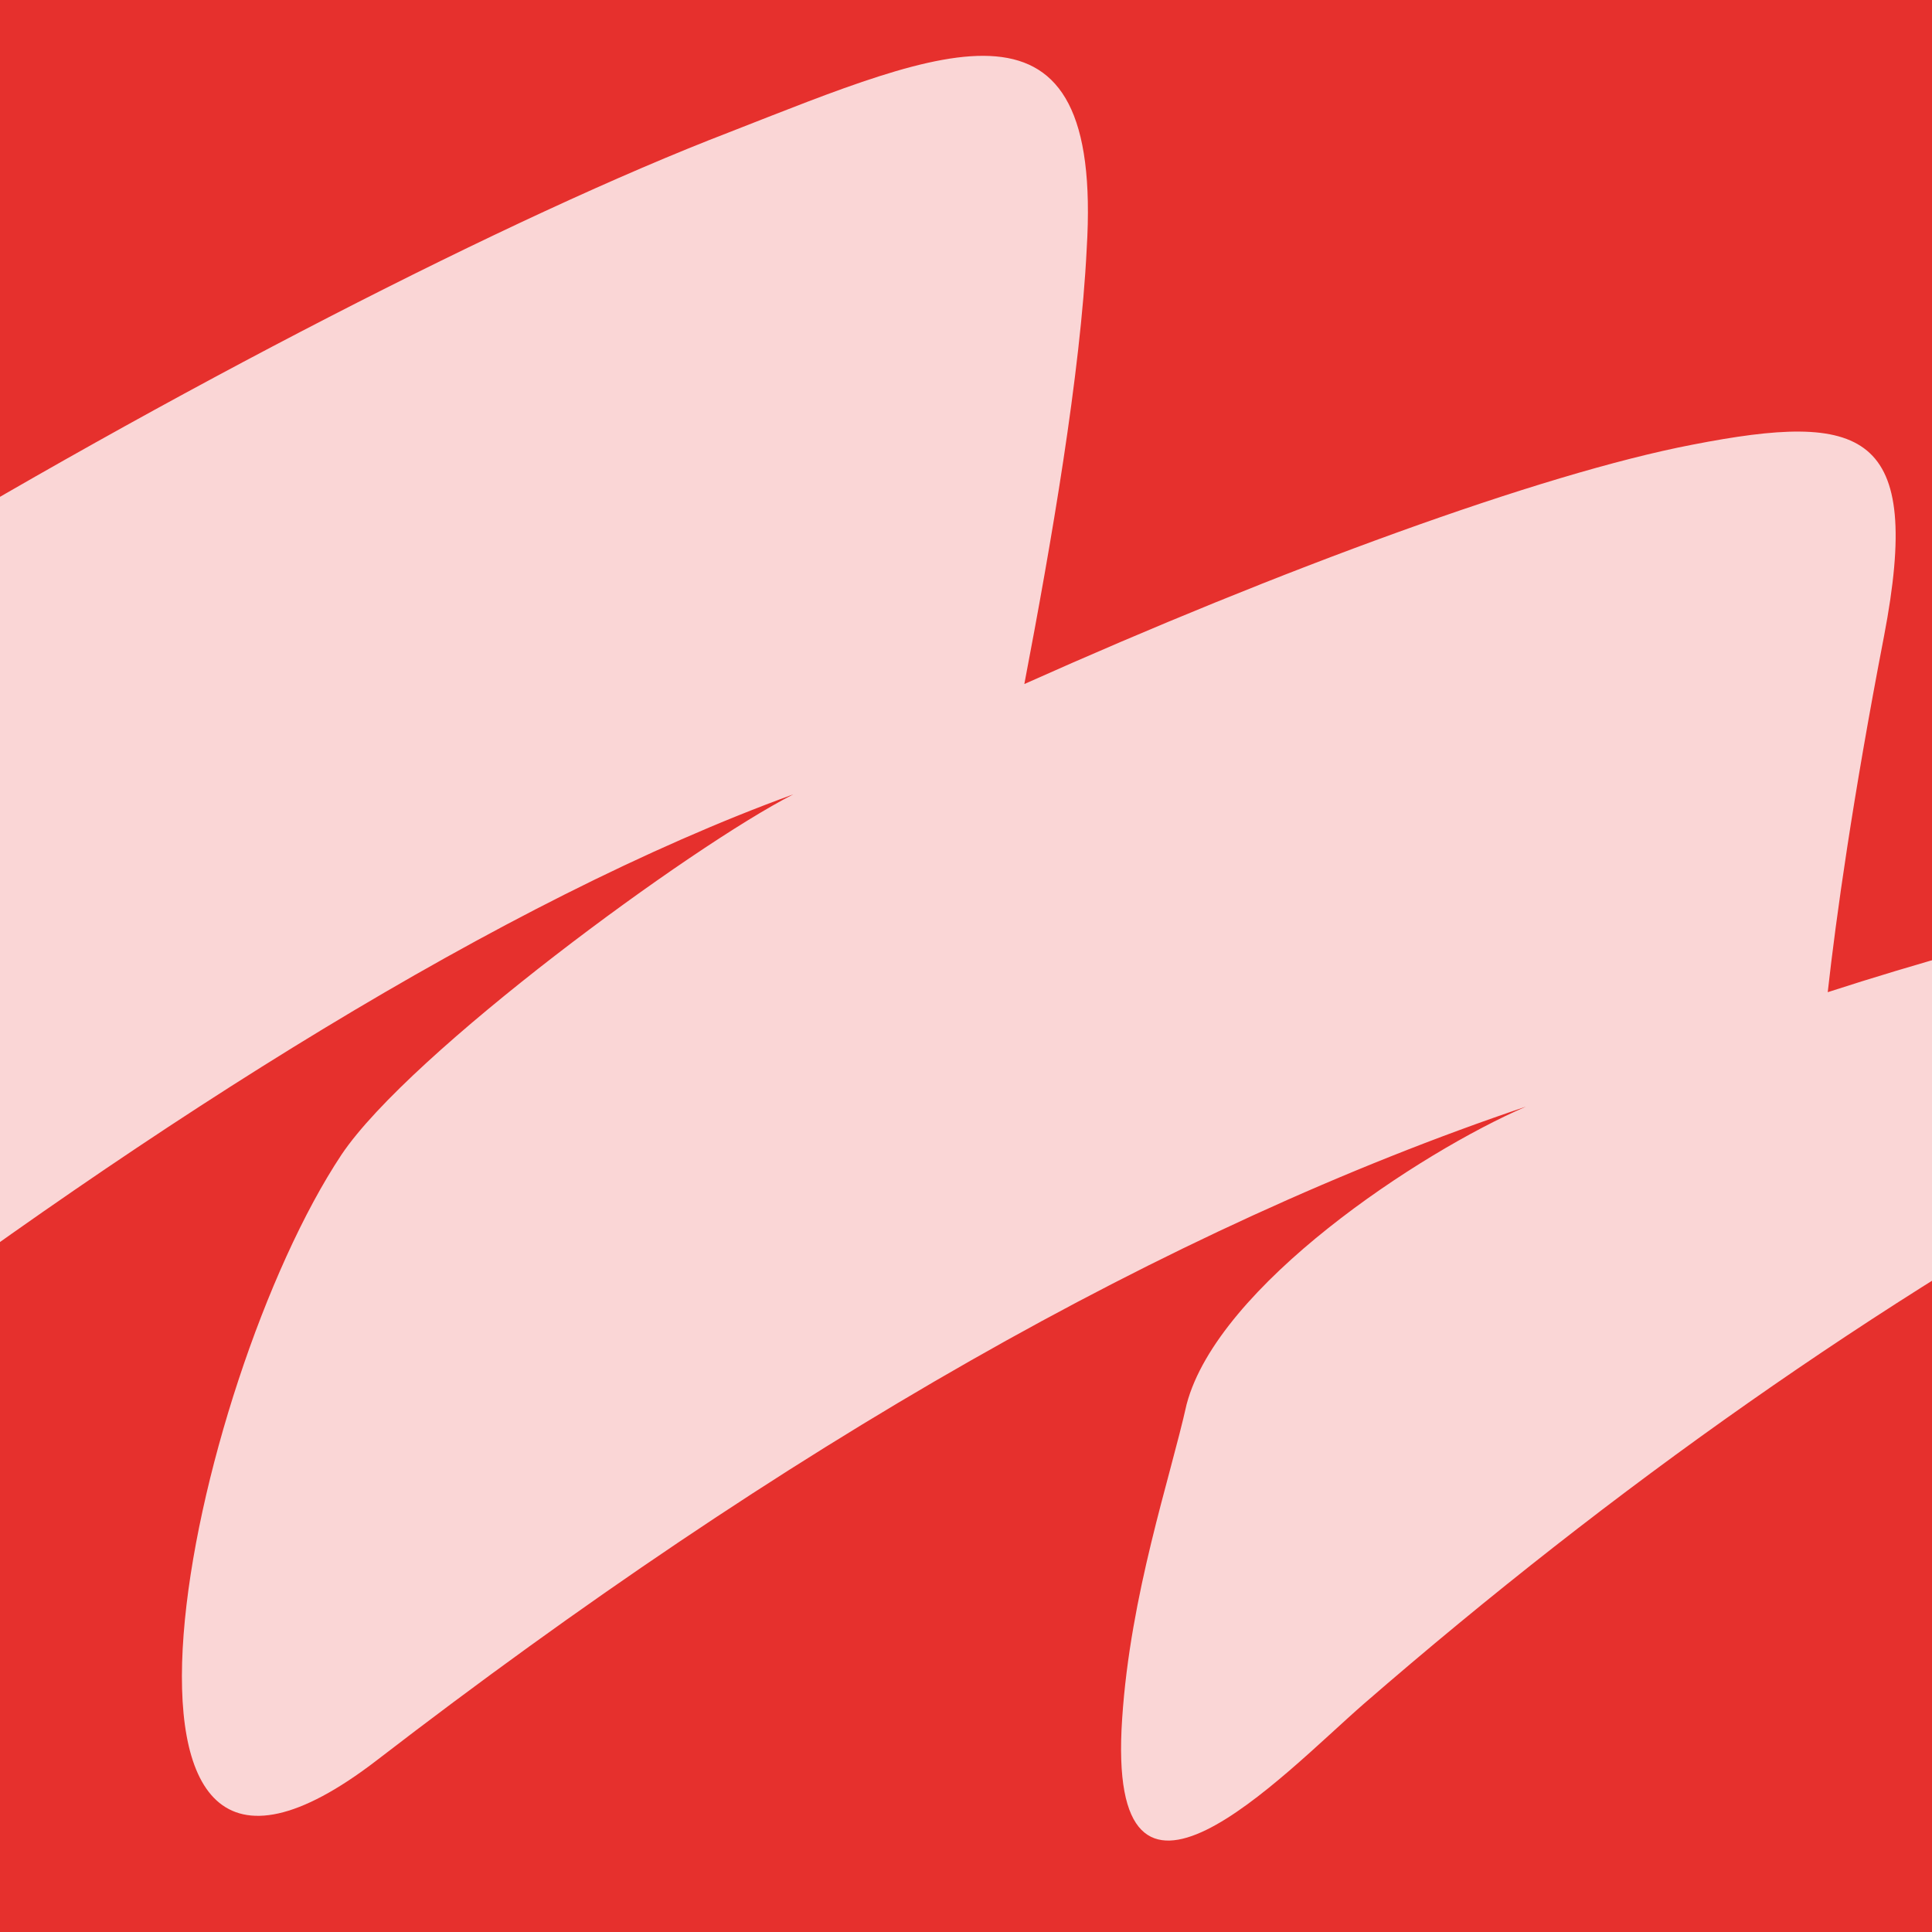
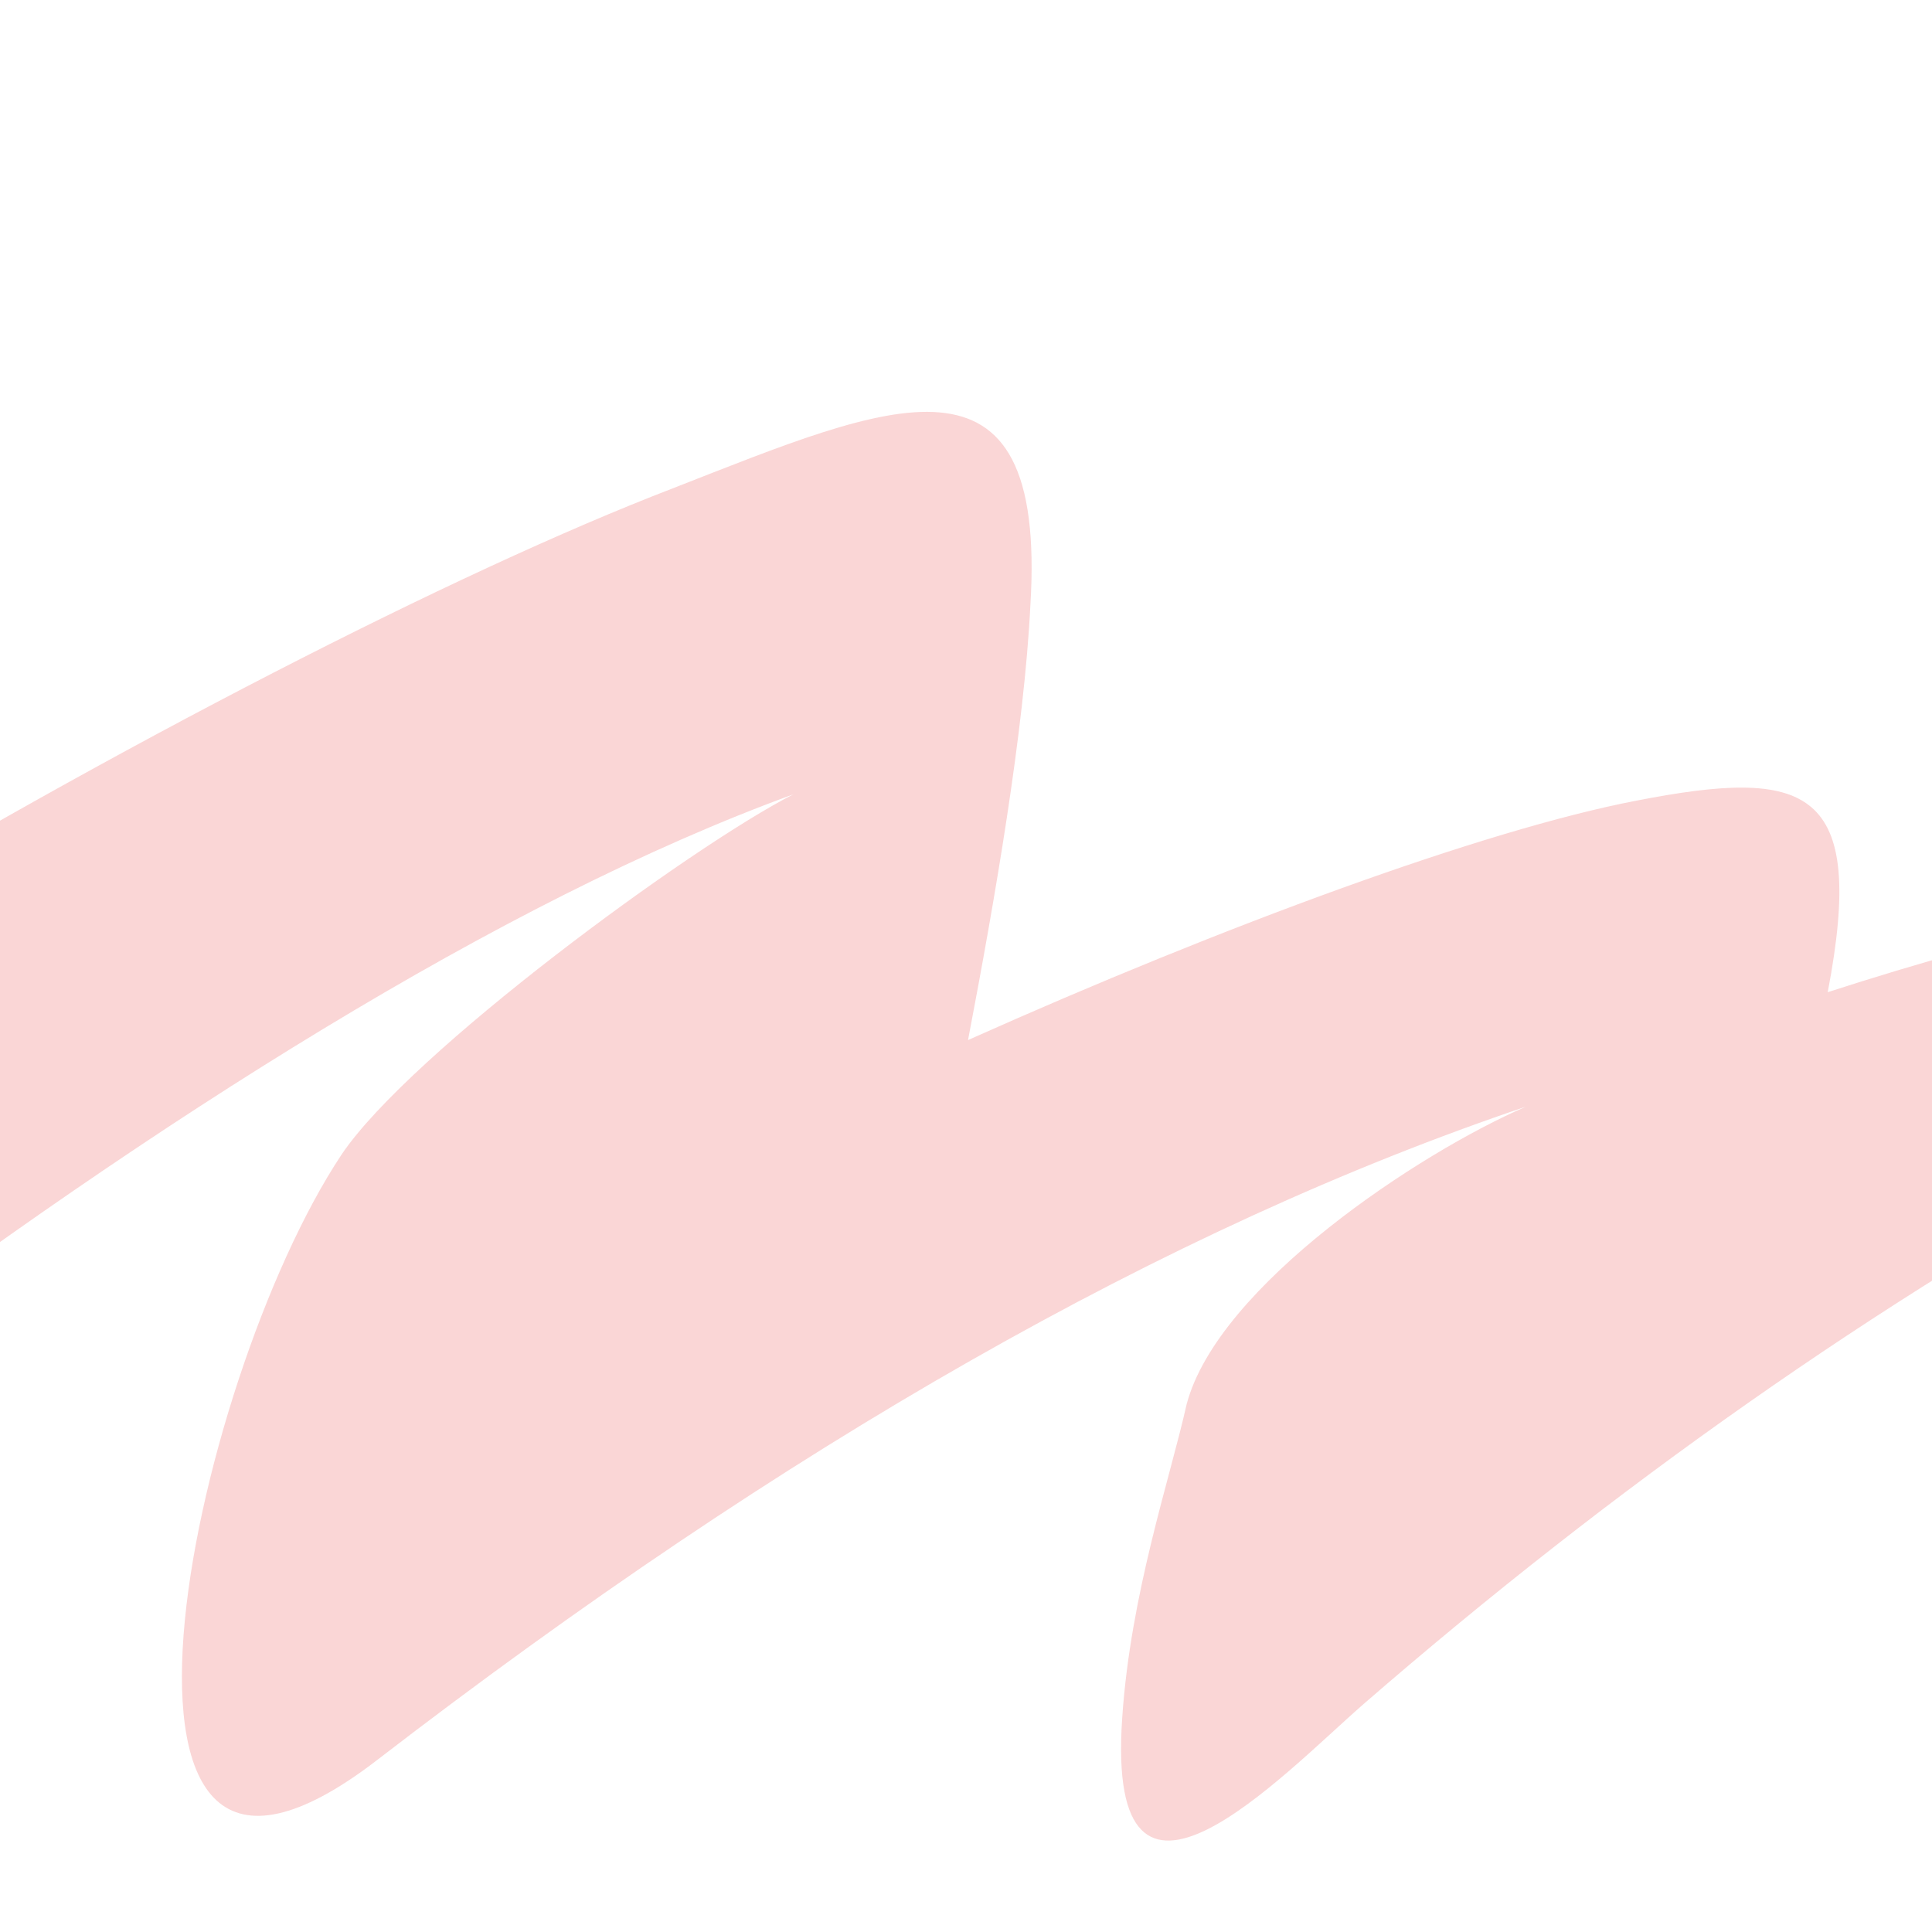
<svg xmlns="http://www.w3.org/2000/svg" version="1.1" id="Calque_1" x="0px" y="0px" width="36px" height="36px" viewBox="0 0 36 36" enable-background="new 0 0 36 36" xml:space="preserve">
-   <rect x="-0.539" y="-0.471" fill="#E6302D" width="41.13" height="37.452" />
  <g>
-     <path fill-rule="evenodd" clip-rule="evenodd" fill="#FAD6D6" d="M-19.273,39.316c8.145-8.029,23.194-20.559,34.054-24.514   c-1.9,0.97-7.137,4.809-8.416,6.711c-2.832,4.264-5.237,15.822,0.659,11.285c7.603-5.855,14.739-9.928,21.411-12.178   c-1.979,0.854-5.74,3.334-6.324,5.547c-0.311,1.395-1.047,3.529-1.201,5.855c-0.311,4.578,2.986,1.049,4.5-0.271   C34.794,23.607,44.88,18.1,55.7,15.189c-7.719,0.04-14.932,1.125-21.643,3.299c0.156-1.397,0.465-3.608,1.049-6.634   c0.736-3.839-0.389-4.188-3.57-3.568c-2.83,0.544-7.68,2.327-12.449,4.46c0.504-2.637,1.047-5.779,1.162-8.107   c0.311-5.082-2.598-3.763-6.67-2.171c-8.067,3.103-25.482,13.108-29.207,18.23C-16.907,22.482-18.847,36.91-19.273,39.316   L-19.273,39.316z" />
+     <path fill-rule="evenodd" clip-rule="evenodd" fill="#FAD6D6" d="M-19.273,39.316c8.145-8.029,23.194-20.559,34.054-24.514   c-1.9,0.97-7.137,4.809-8.416,6.711c-2.832,4.264-5.237,15.822,0.659,11.285c7.603-5.855,14.739-9.928,21.411-12.178   c-1.979,0.854-5.74,3.334-6.324,5.547c-0.311,1.395-1.047,3.529-1.201,5.855c-0.311,4.578,2.986,1.049,4.5-0.271   C34.794,23.607,44.88,18.1,55.7,15.189c-7.719,0.04-14.932,1.125-21.643,3.299c0.736-3.839-0.389-4.188-3.57-3.568c-2.83,0.544-7.68,2.327-12.449,4.46c0.504-2.637,1.047-5.779,1.162-8.107   c0.311-5.082-2.598-3.763-6.67-2.171c-8.067,3.103-25.482,13.108-29.207,18.23C-16.907,22.482-18.847,36.91-19.273,39.316   L-19.273,39.316z" />
  </g>
</svg>